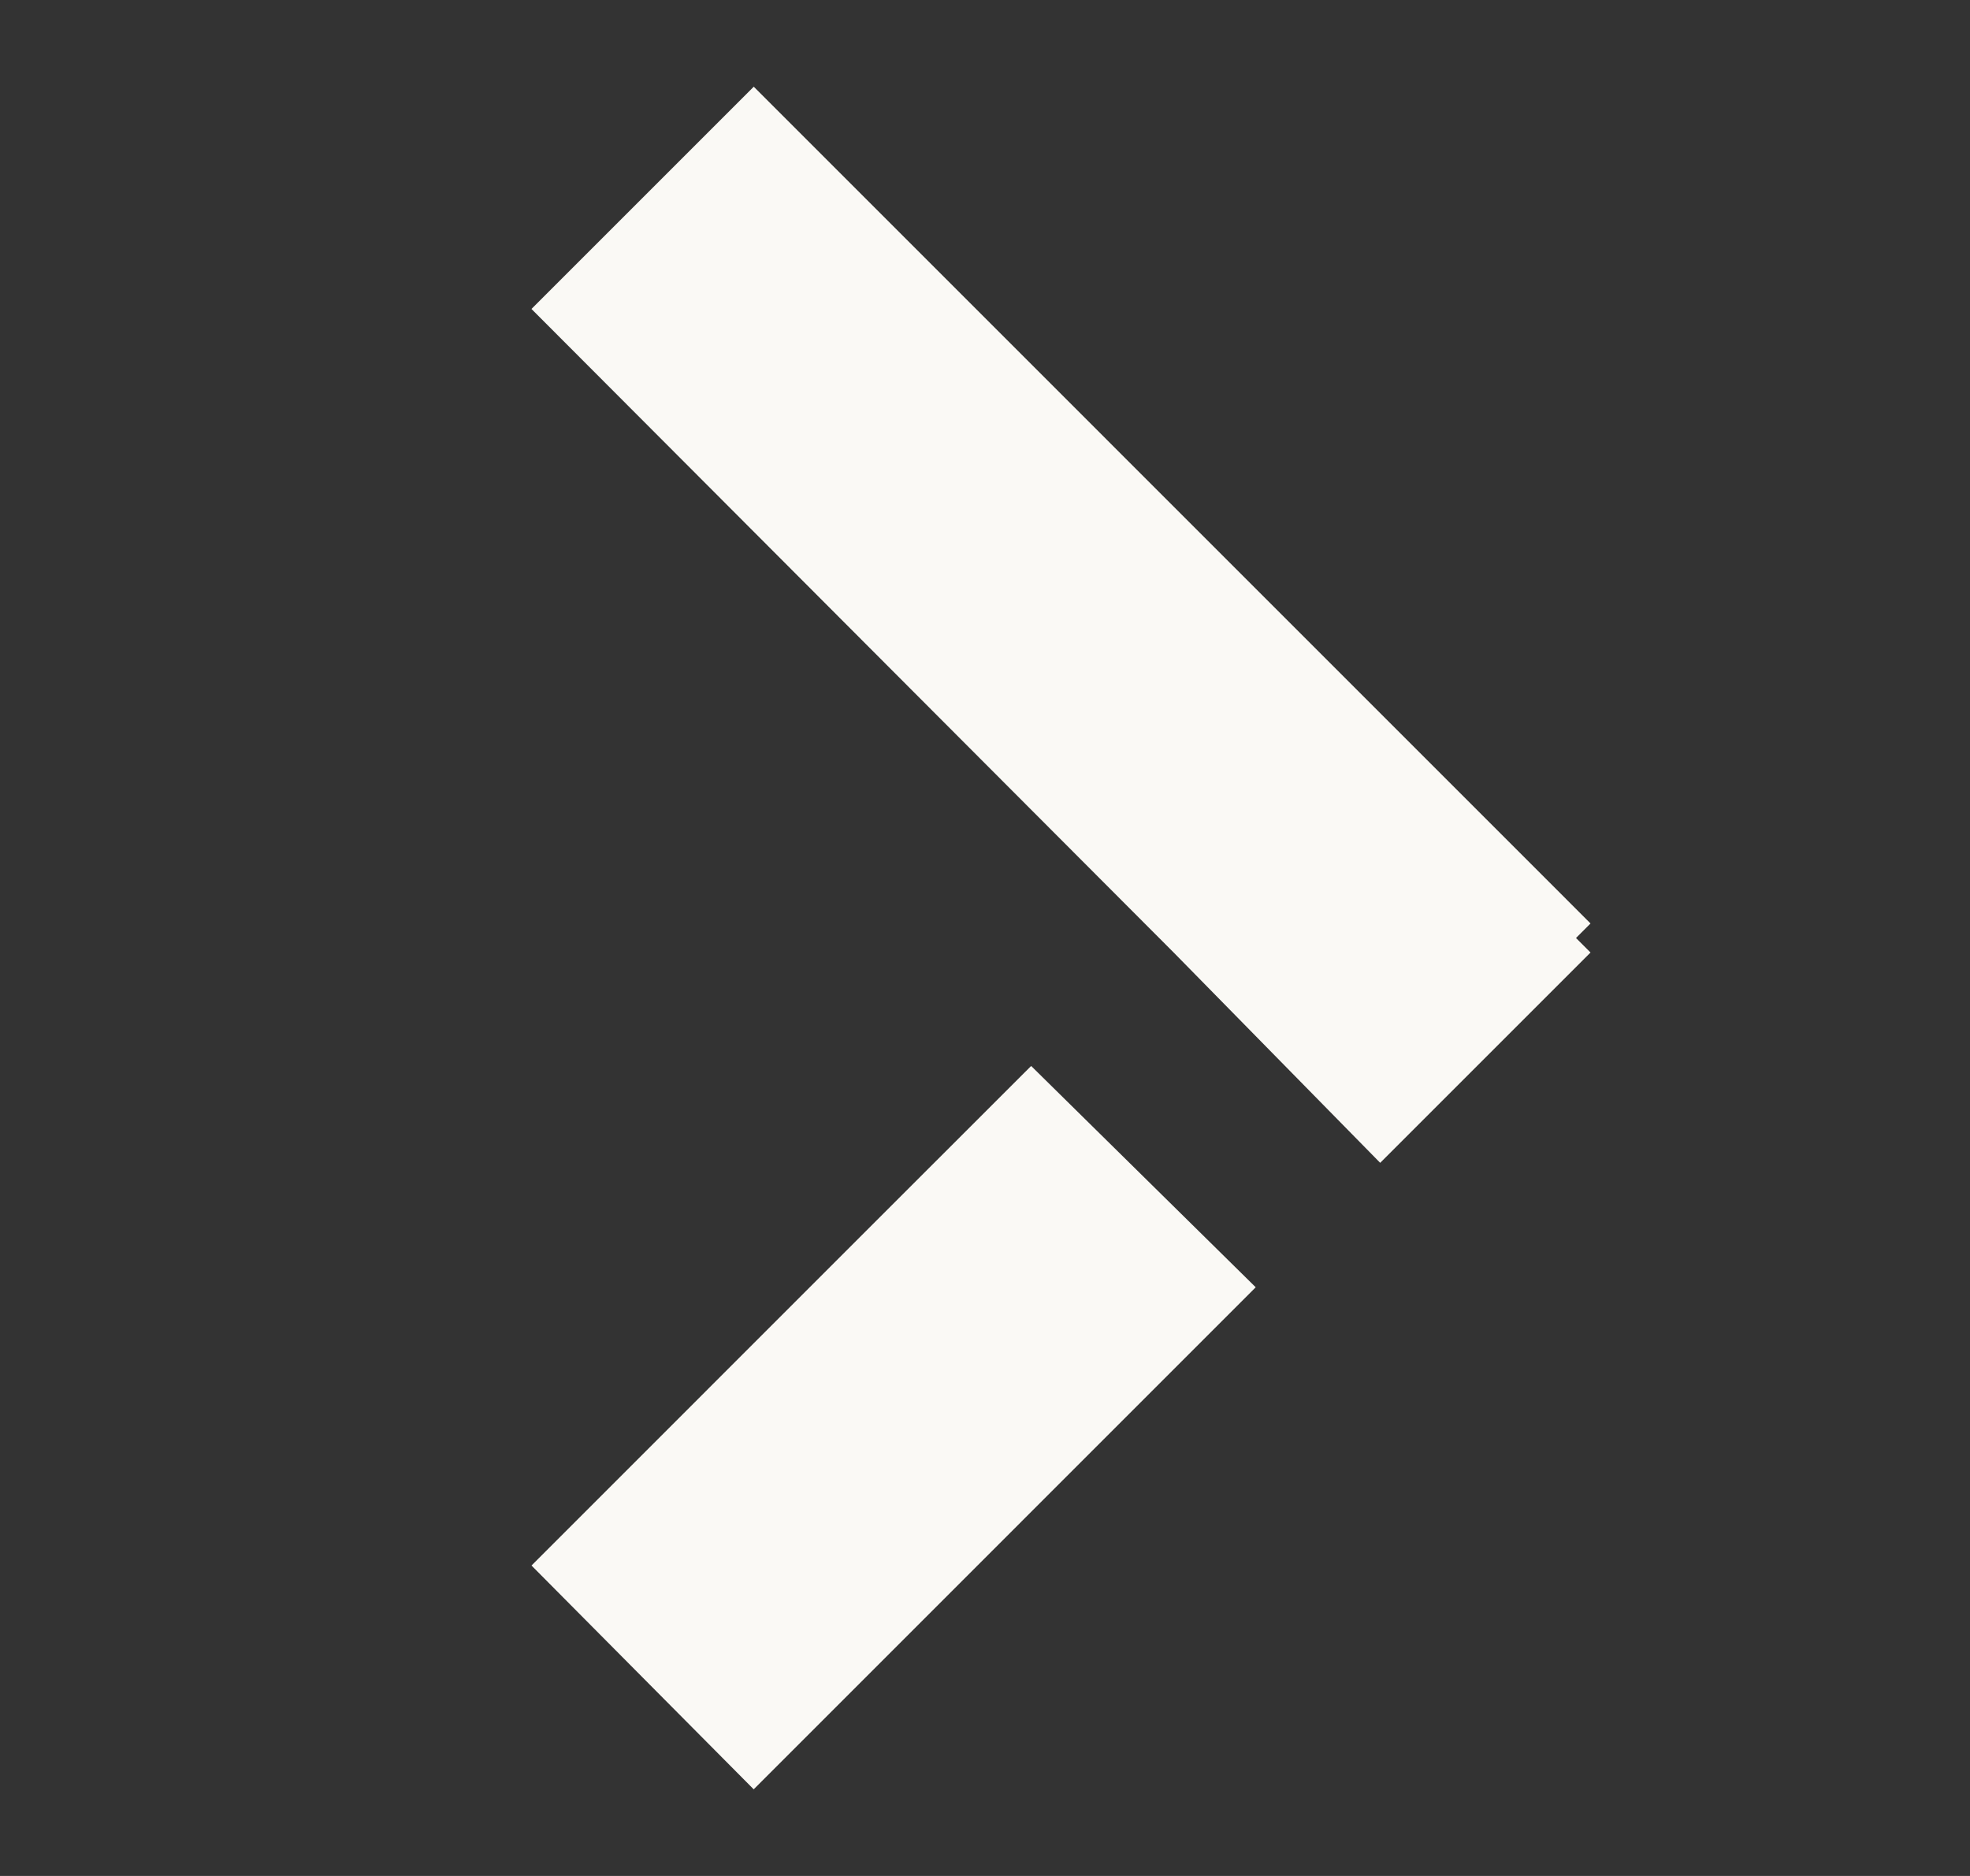
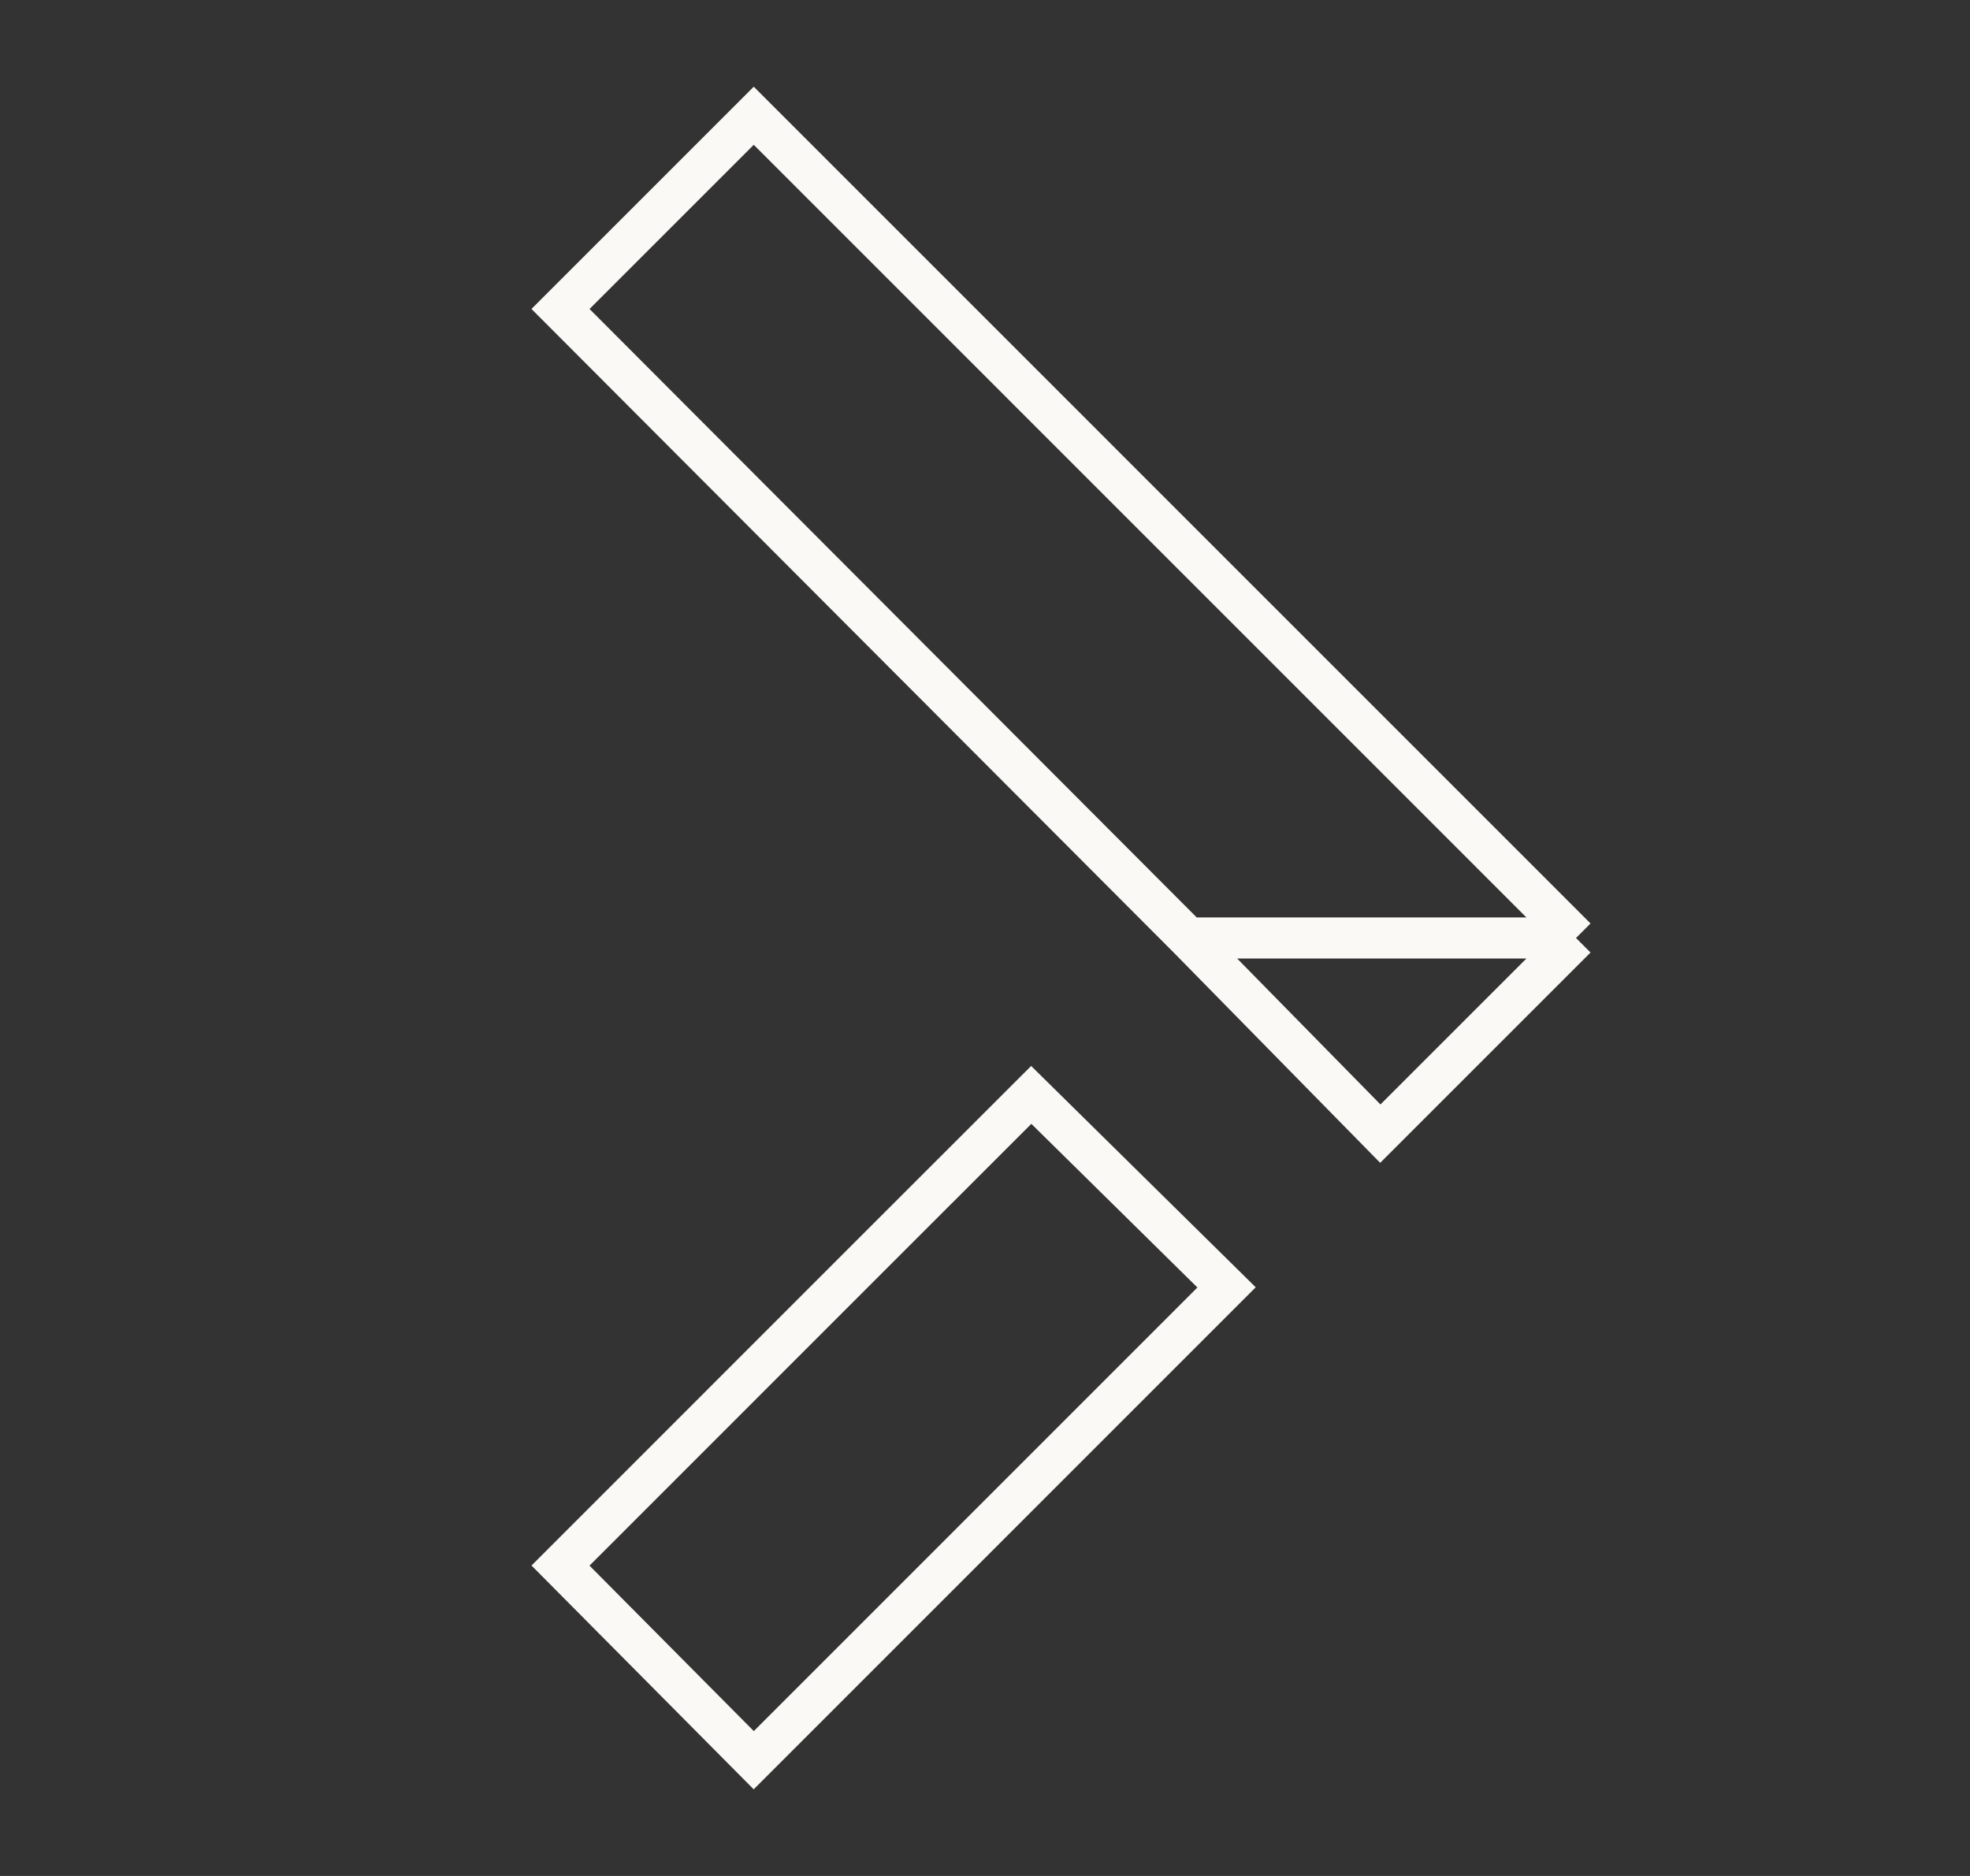
<svg xmlns="http://www.w3.org/2000/svg" width="21" height="20" viewBox="0 0 21 20" fill="none">
  <rect x="0" y="0" width="21" height="20" fill="#333333" stroke="none" />
-   <path fill-rule="evenodd" clip-rule="evenodd" d="M9.32 13.345L5.975 16.691L8.035 18.766L13.075 13.725L10.993 11.673L9.32 13.345ZM12.666 10L5.975 3.294L8.035 1.234L16.8 10L14.714 12.086L12.666 10Z" fill="#FAF9F5" />
  <path d="M12.666 10L5.975 3.294L8.035 1.234L16.8 10M12.666 10H16.8M12.666 10L14.714 12.086L16.8 10M5.975 16.691L8.035 18.766L13.075 13.725L10.993 11.673L9.32 13.345L5.975 16.691Z" stroke="#FAF9F5" stroke-width="0.438" />
</svg>